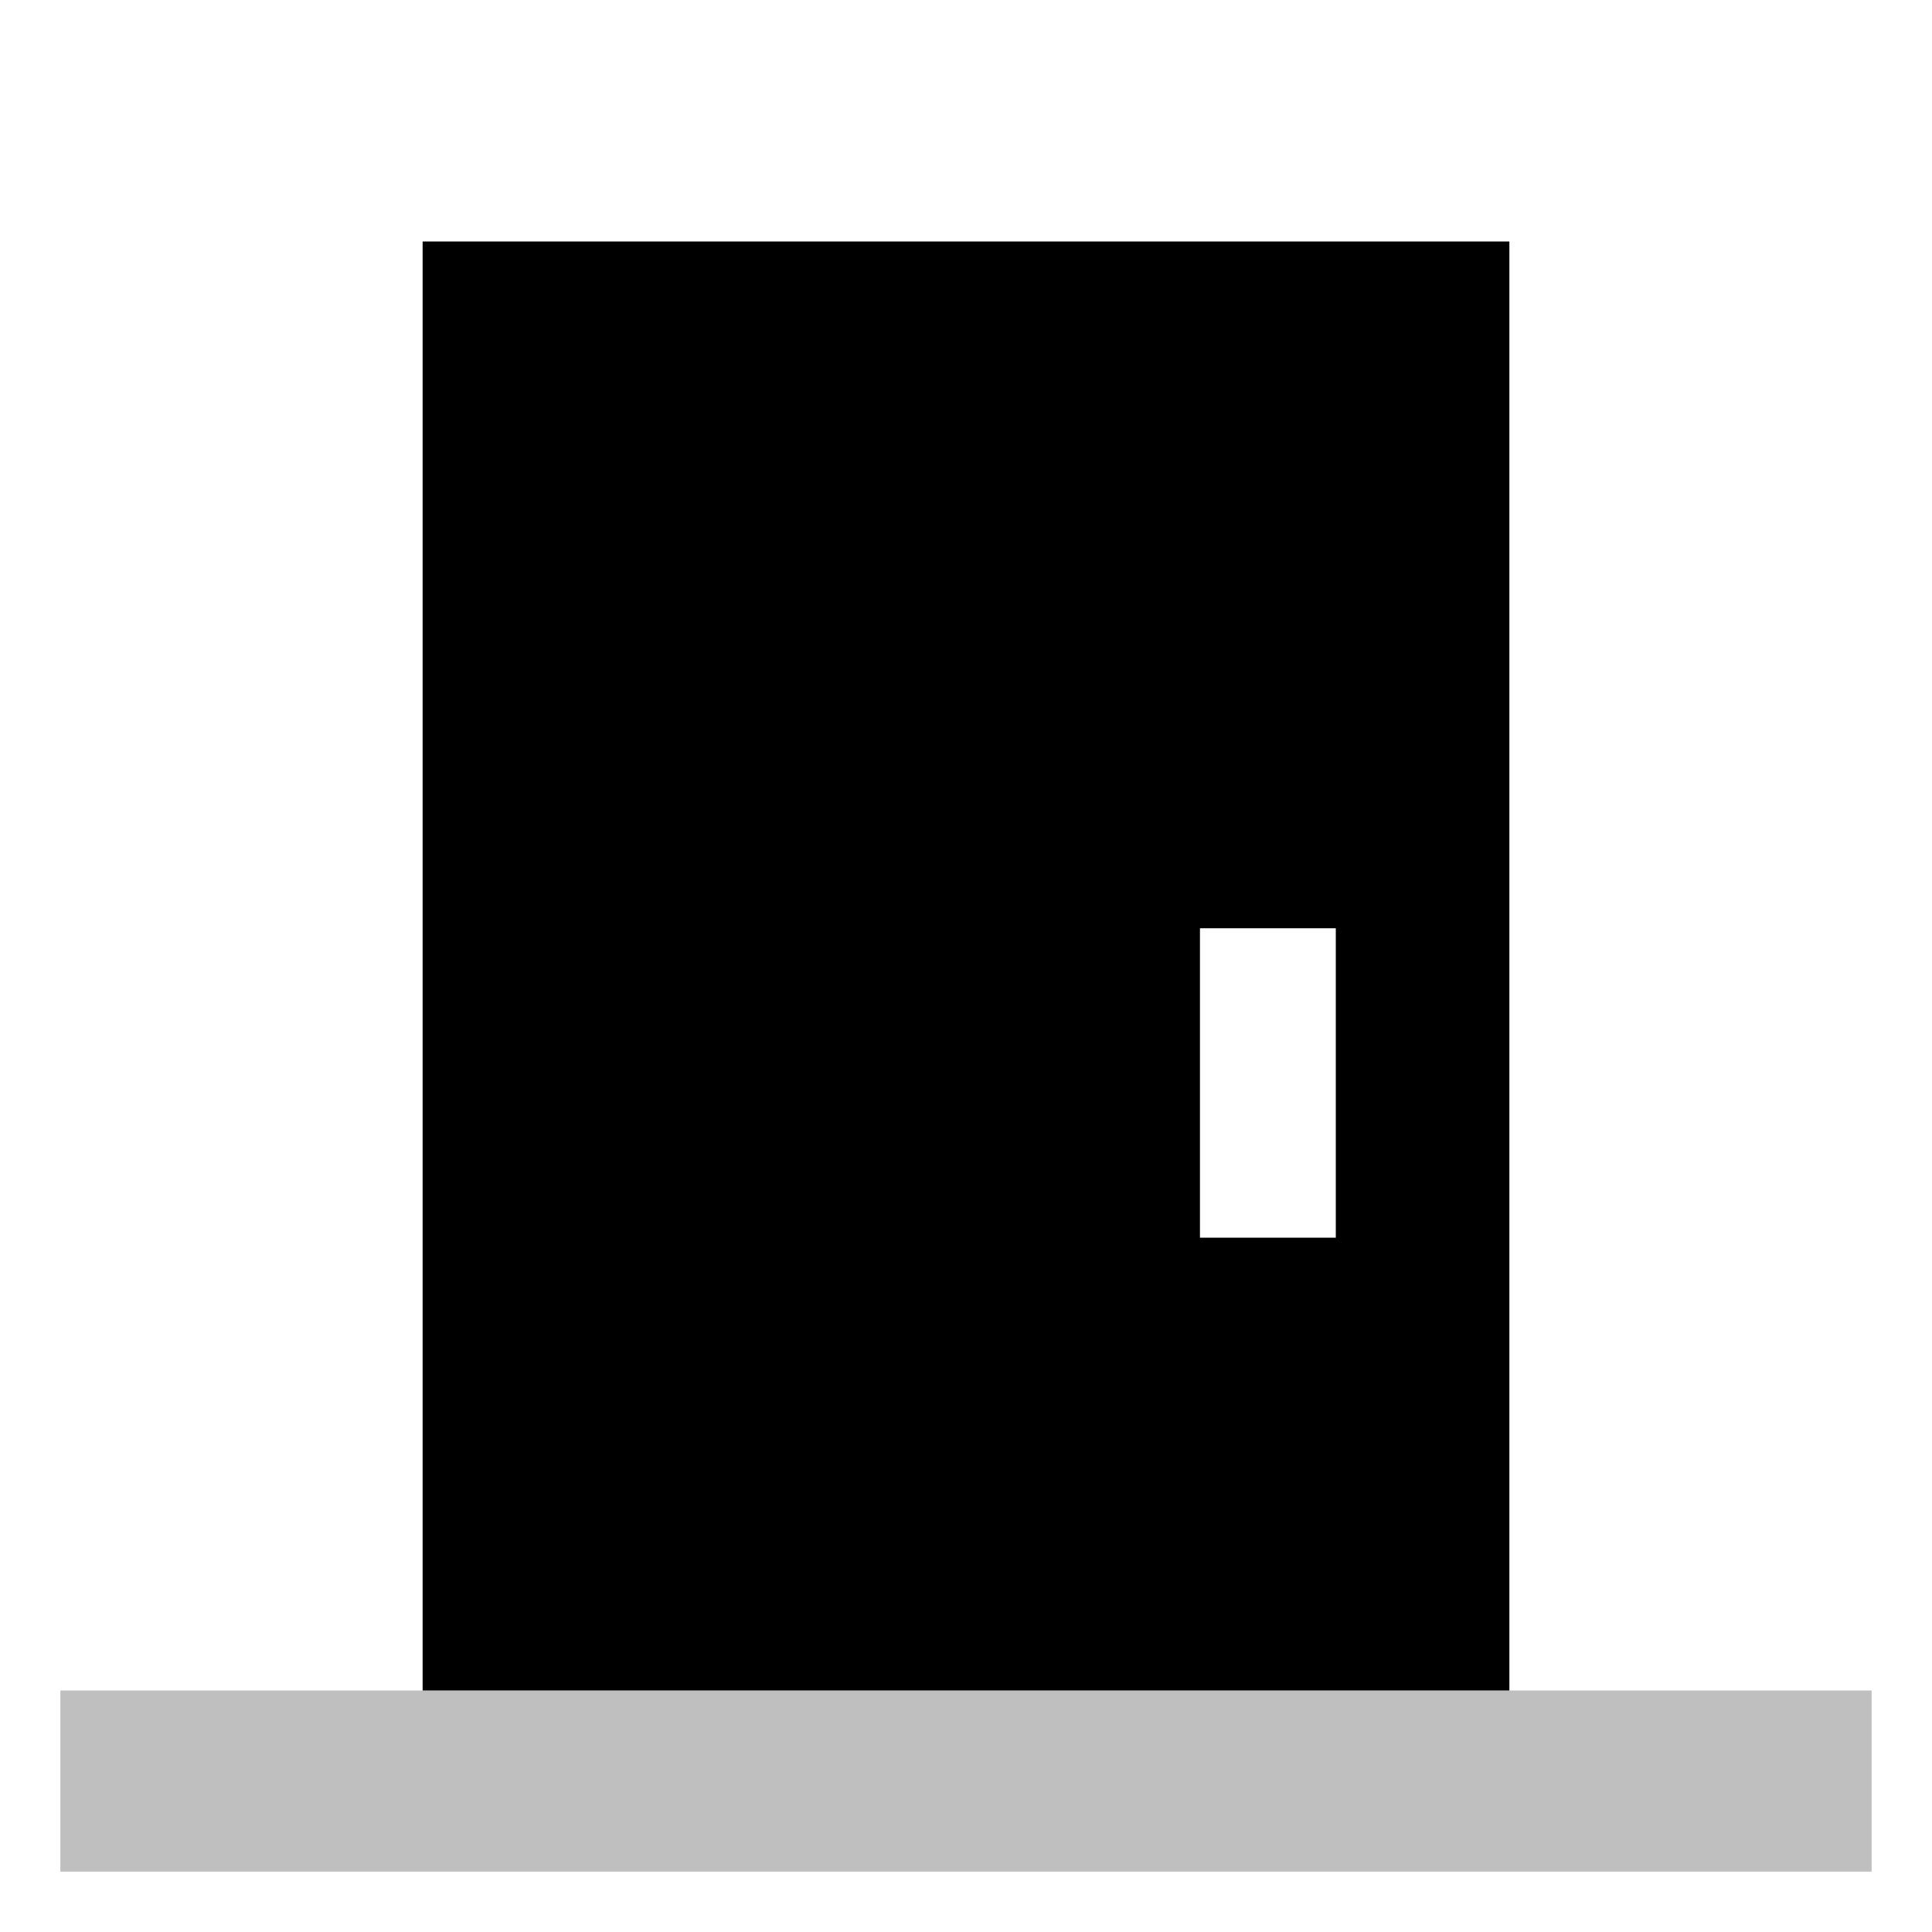
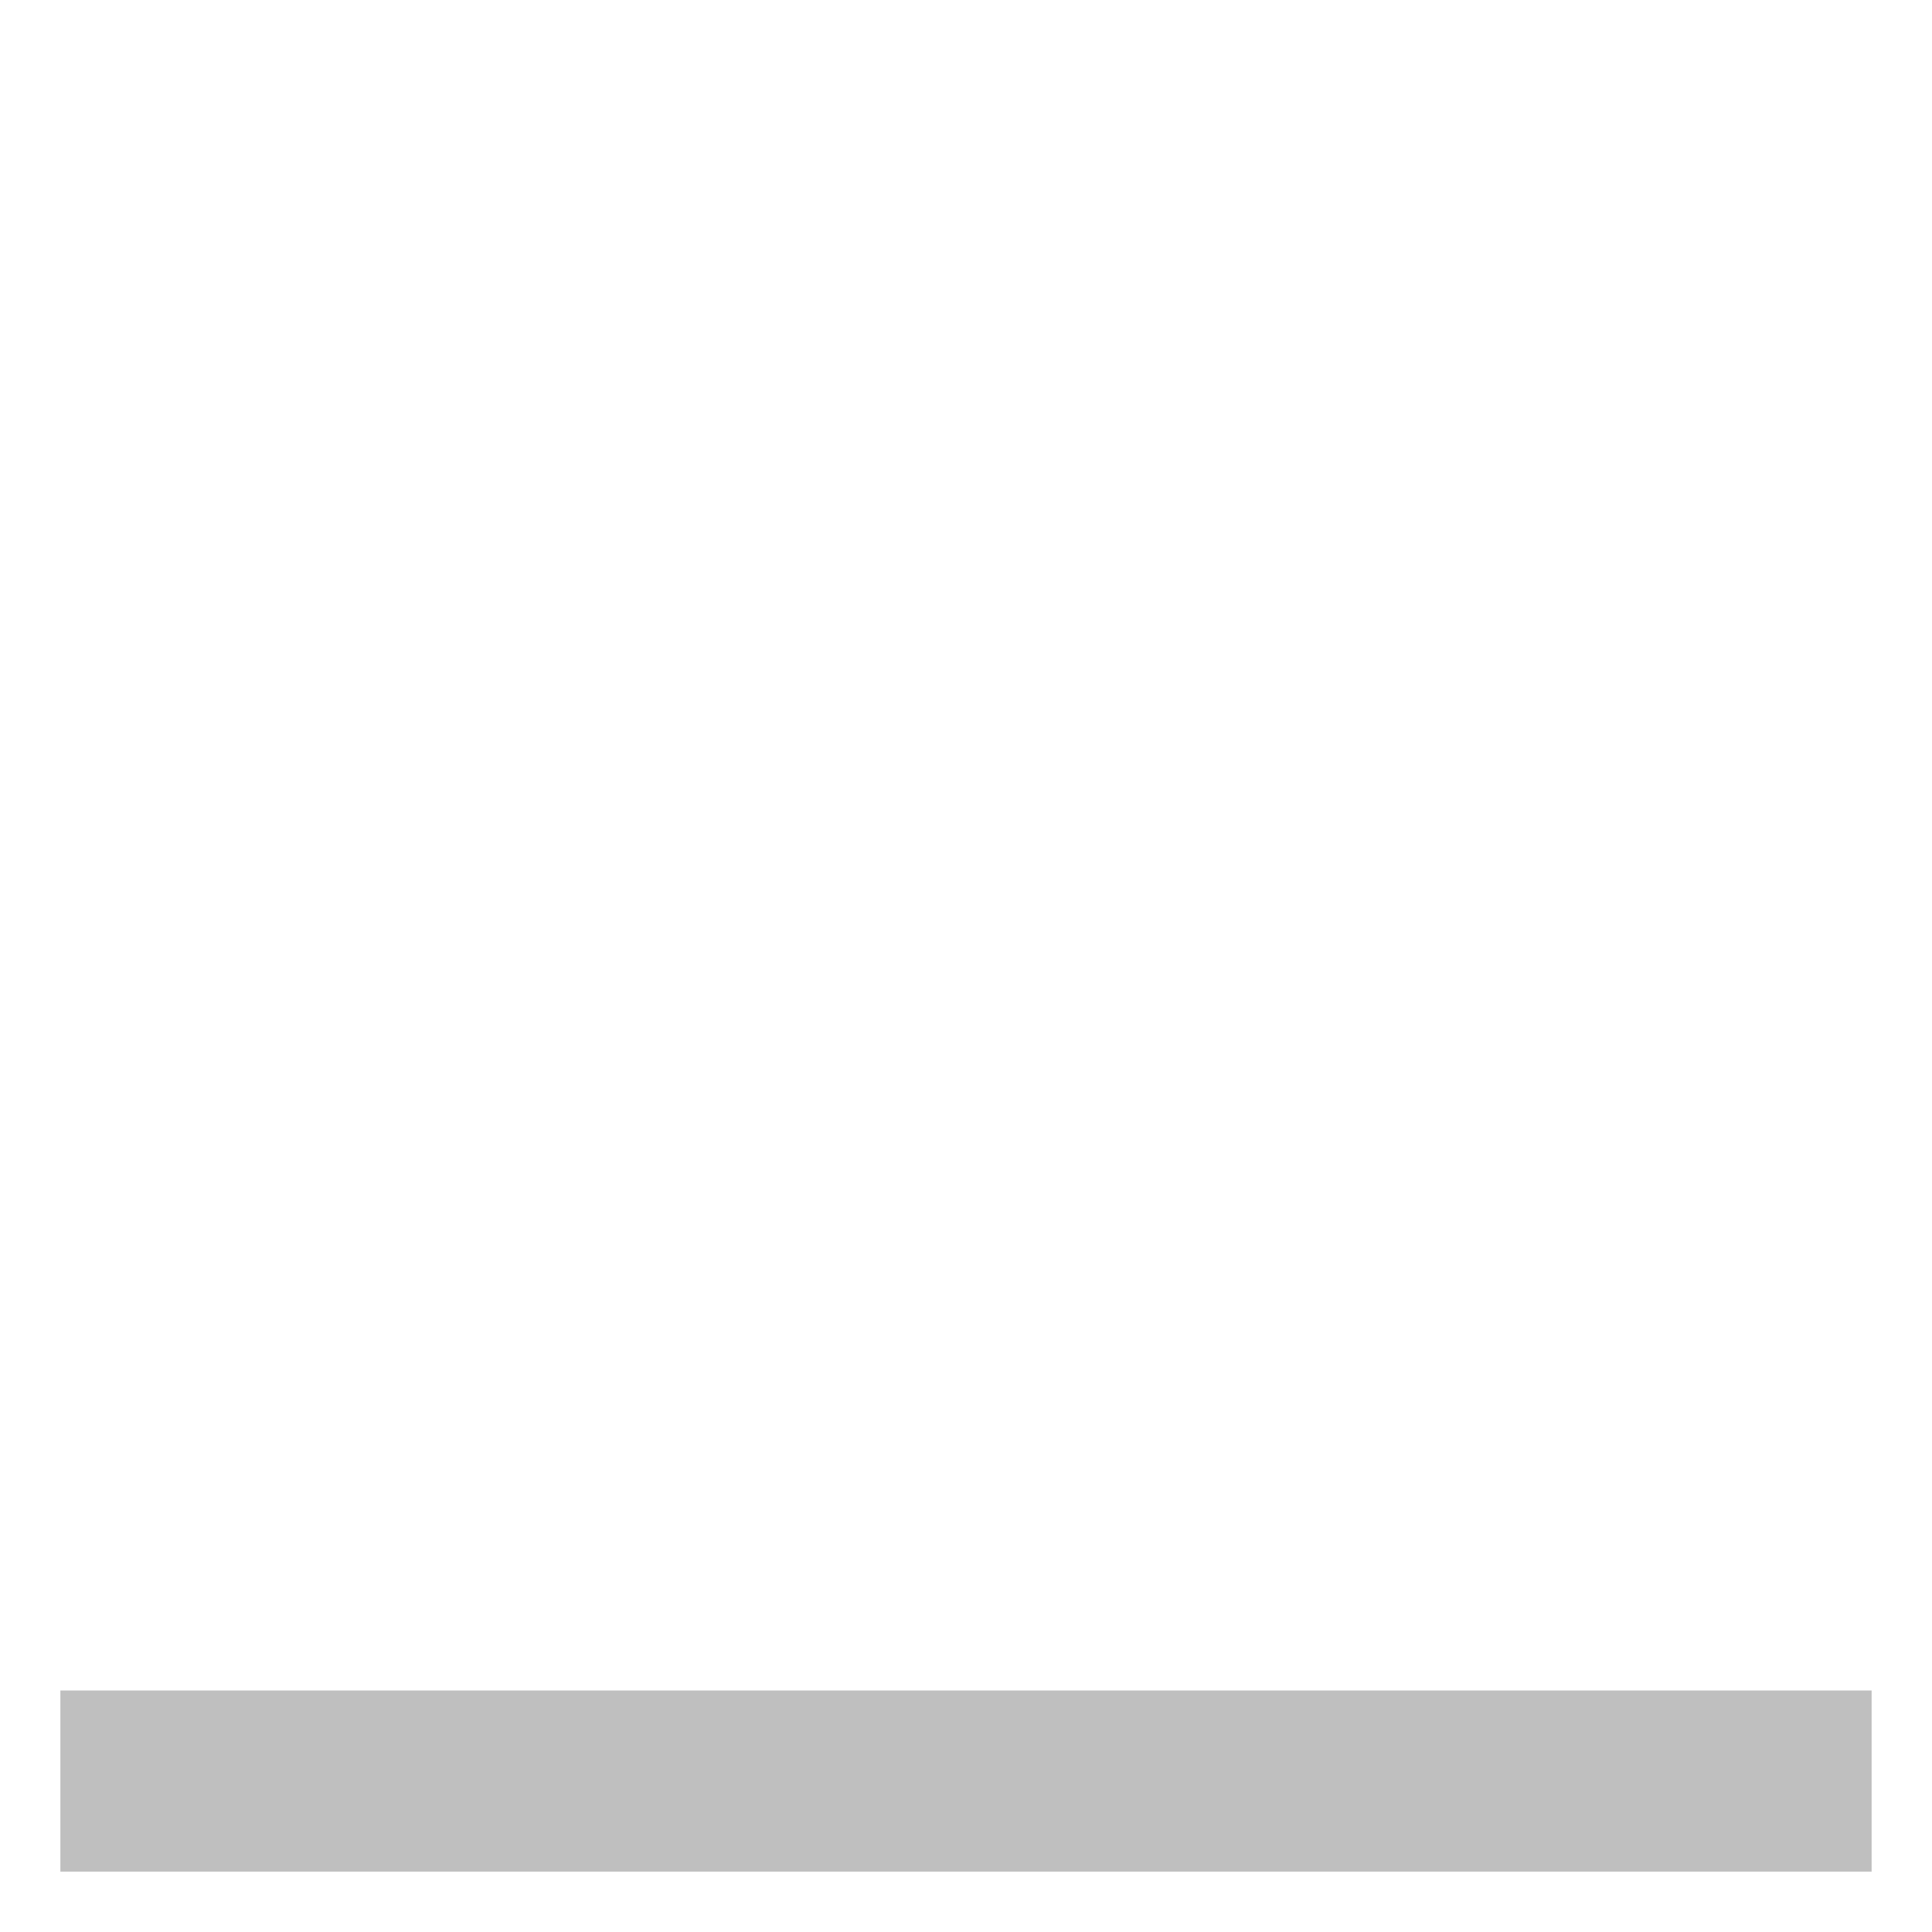
<svg xmlns="http://www.w3.org/2000/svg" viewBox="0 0 512 512">
  <path fill="currentColor" d="M112,448H16v48H496V448H112Z" opacity=".25" />
-   <path fill="currentColor" d="M112,64V448H400V64ZM354,328H318V246h36Z" />
</svg>